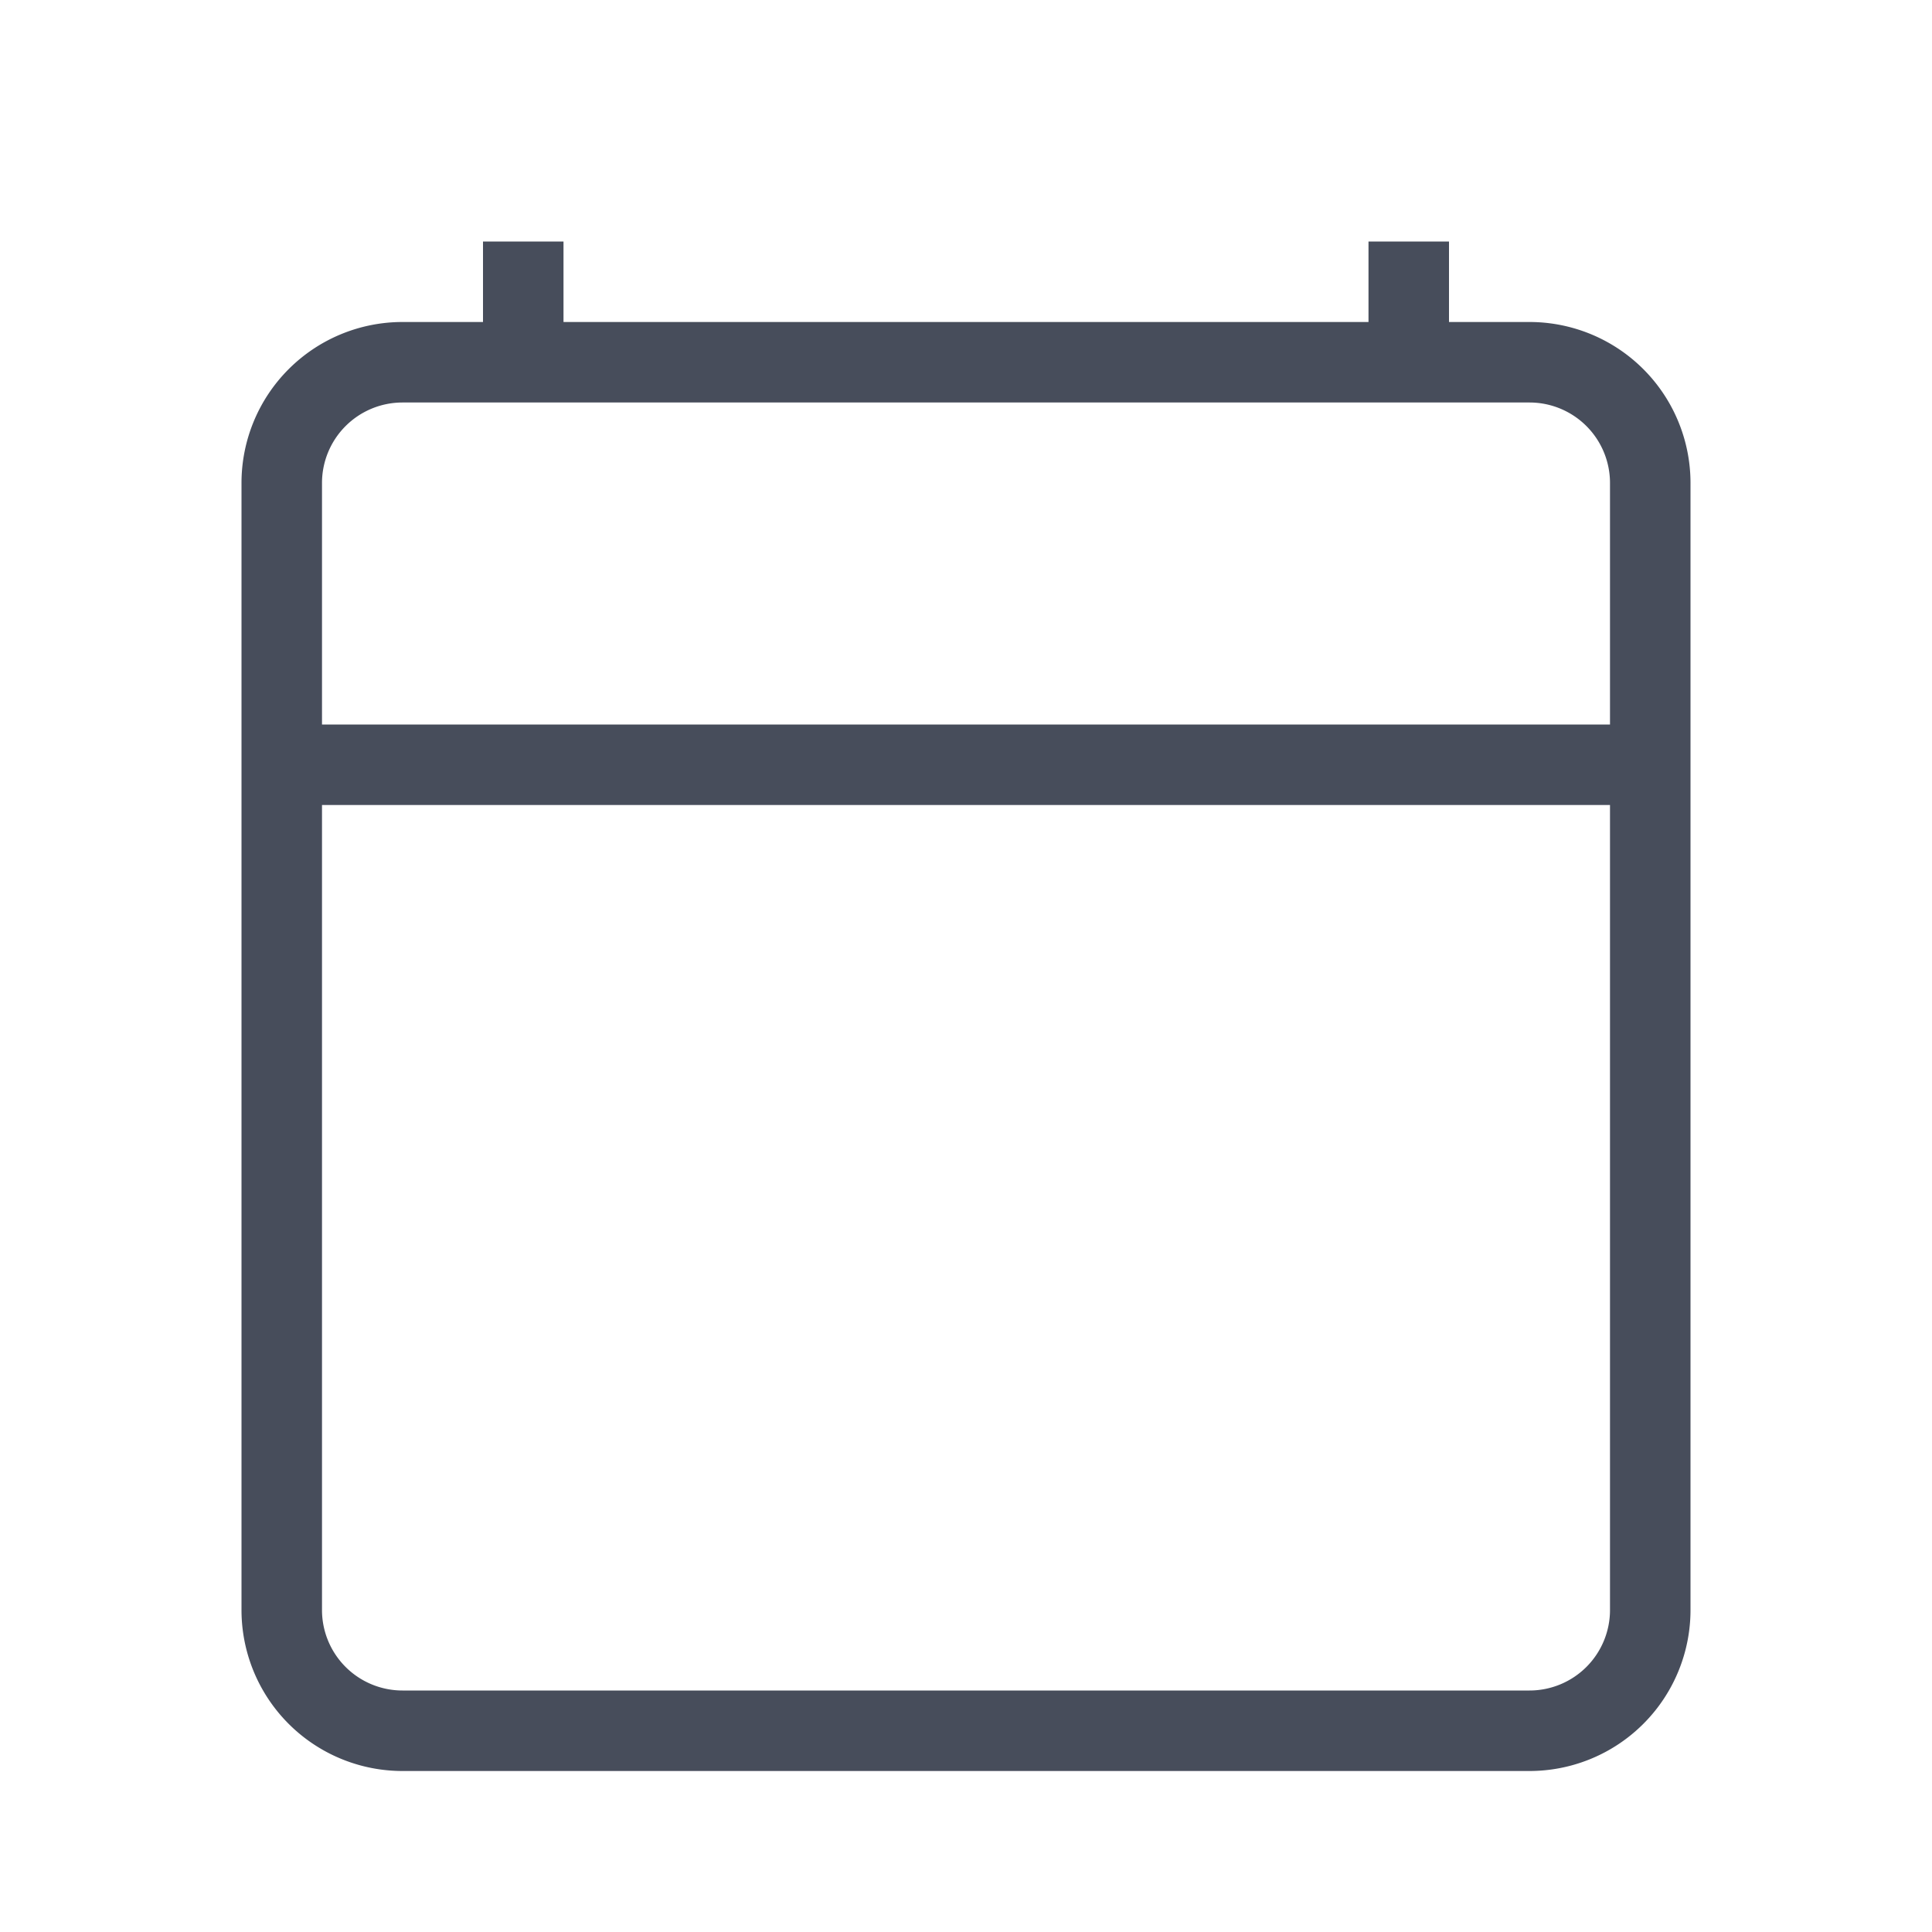
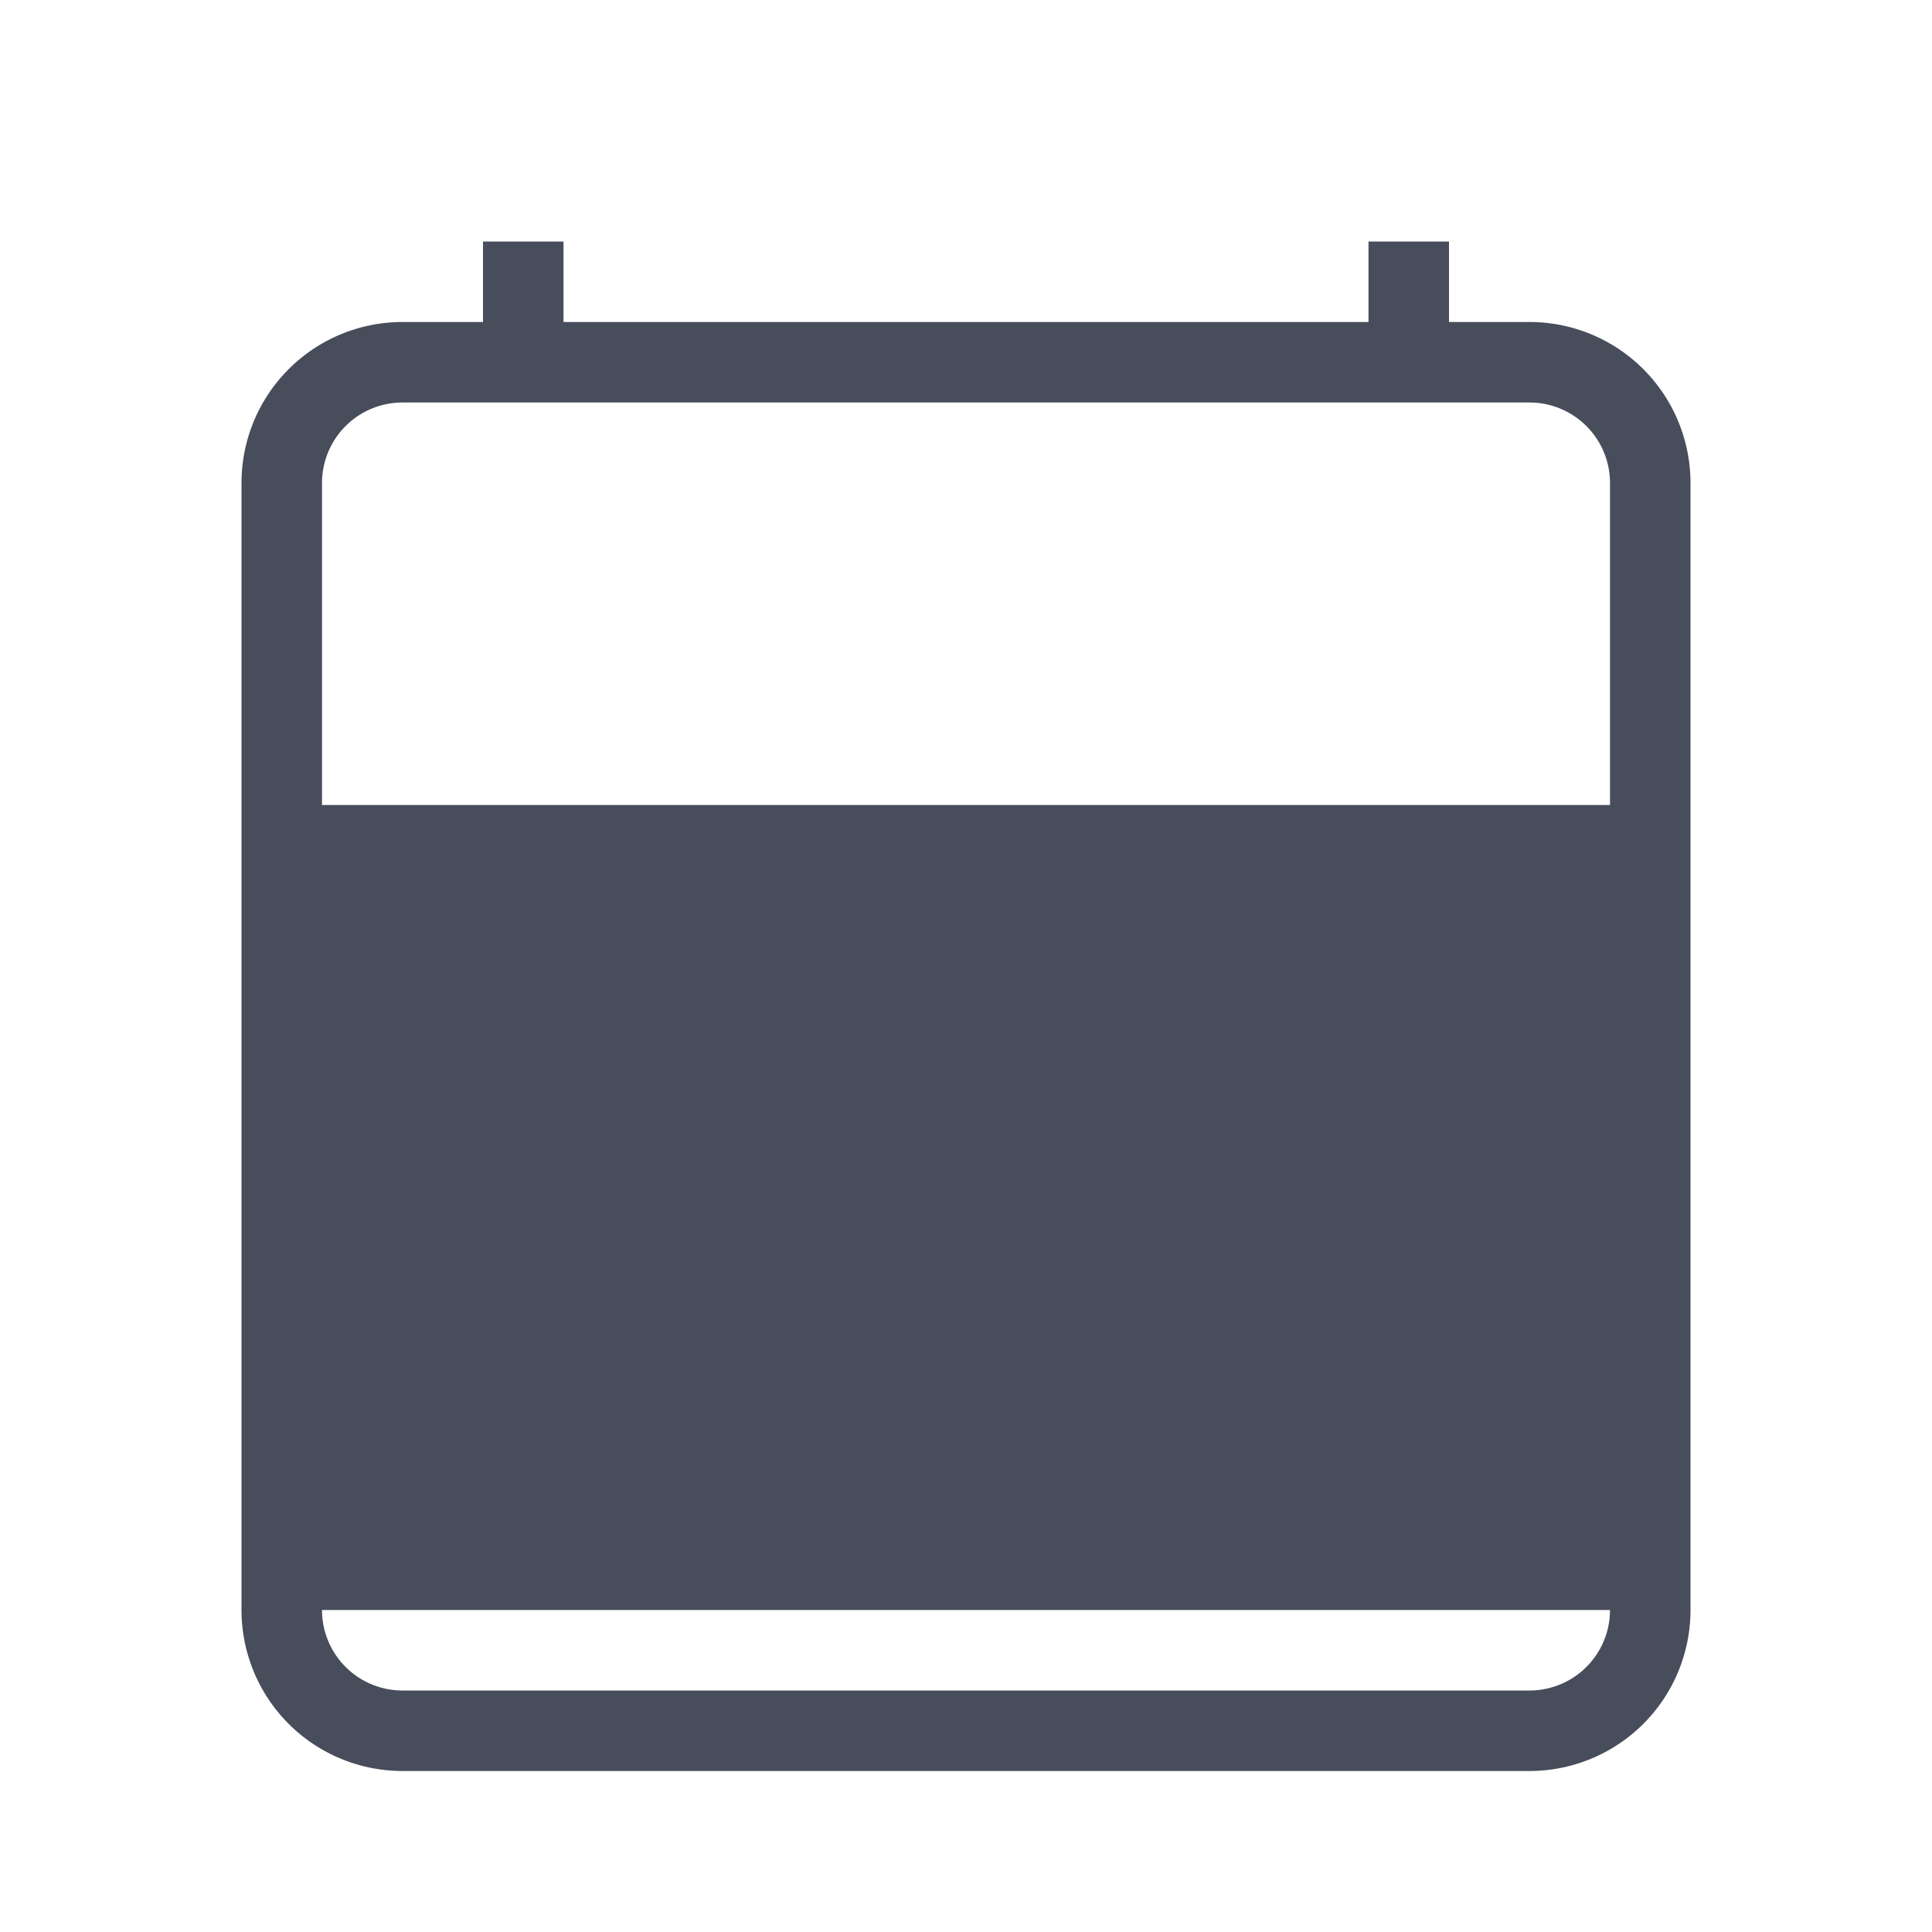
<svg xmlns="http://www.w3.org/2000/svg" id="calendar-light" width="24" height="24" viewBox="0 0 24 24">
-   <rect id="bg" width="24" height="24" fill="#474d5b" opacity="0" />
-   <path id="calendar-light-2" data-name="calendar-light" d="M16,1H15V0H14V1H4V0H3V1H2A2,2,0,0,0,0,3V17a2,2,0,0,0,2,2H16a2,2,0,0,0,2-2V3a2,2,0,0,0-2-2m1,16a1,1,0,0,1-1,1H2a1,1,0,0,1-1-1V7H17ZM17,6H1V3A1,1,0,0,1,2,2H16a1,1,0,0,1,1,1Z" transform="translate(3 3)" fill="#474d5b" />
+   <path id="calendar-light-2" data-name="calendar-light" d="M16,1H15V0H14V1H4V0H3V1H2A2,2,0,0,0,0,3V17a2,2,0,0,0,2,2H16a2,2,0,0,0,2-2V3a2,2,0,0,0-2-2m1,16a1,1,0,0,1-1,1H2a1,1,0,0,1-1-1V7H17ZH1V3A1,1,0,0,1,2,2H16a1,1,0,0,1,1,1Z" transform="translate(3 3)" fill="#474d5b" />
</svg>